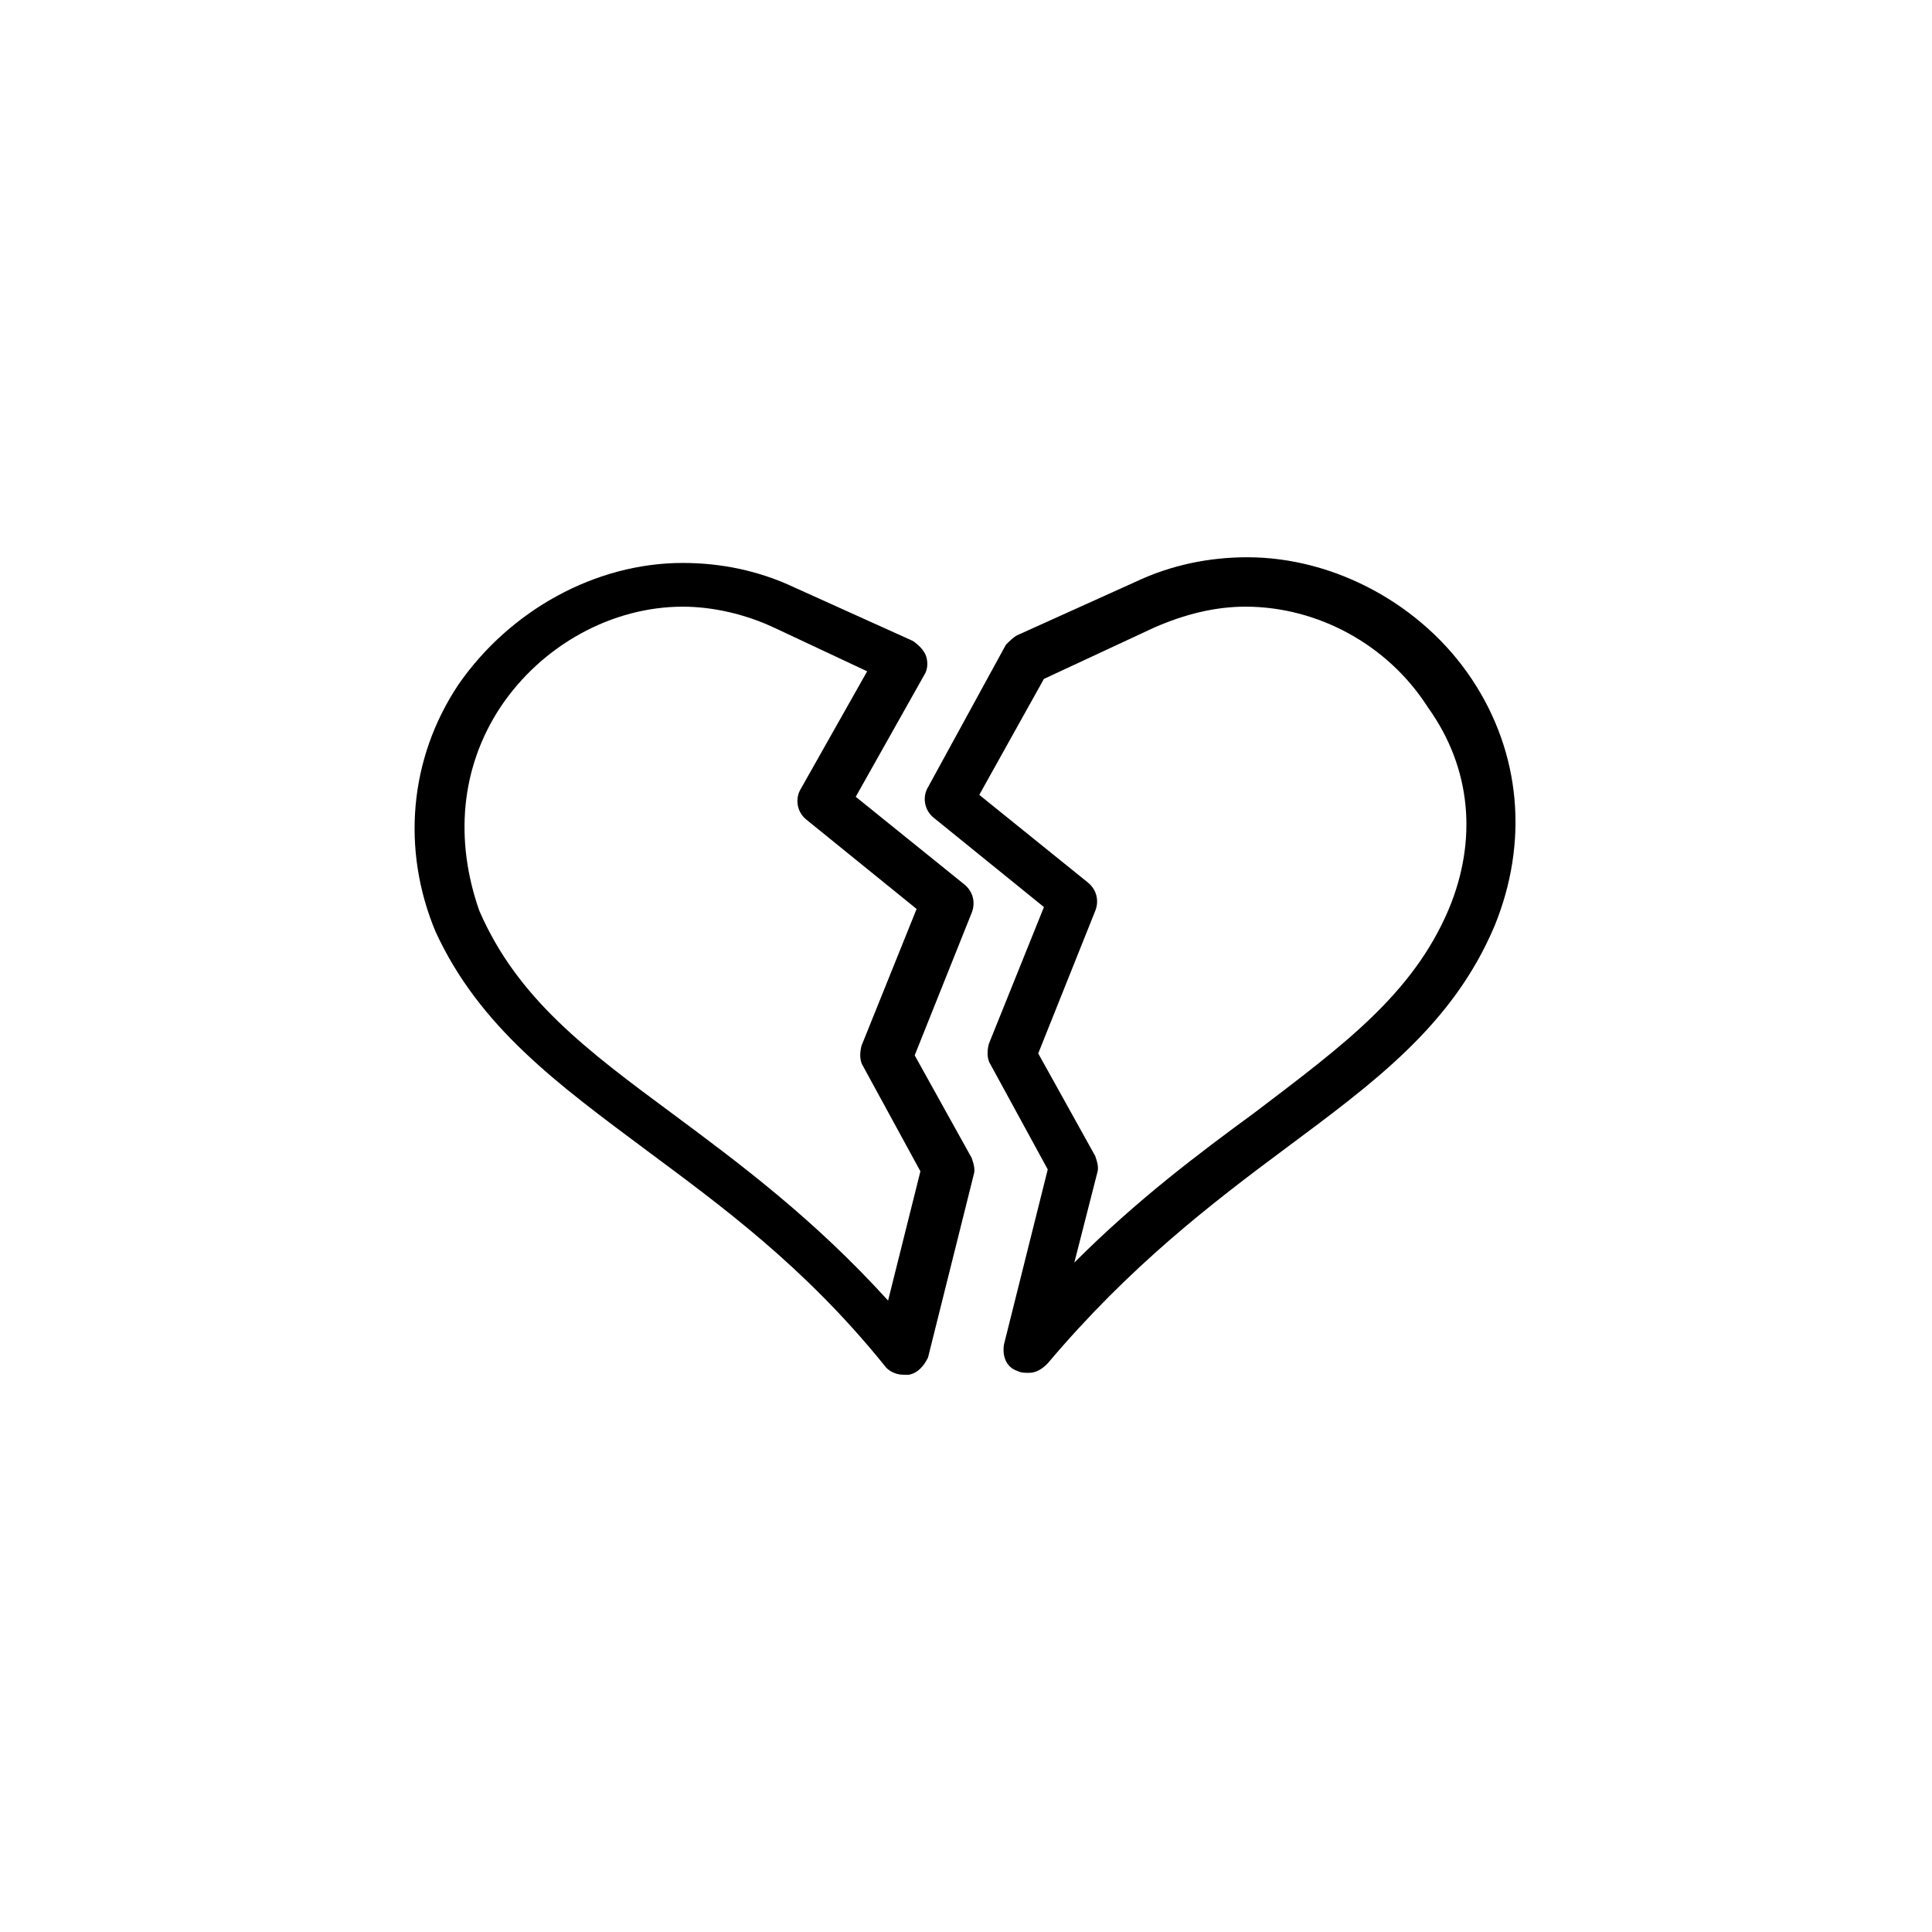
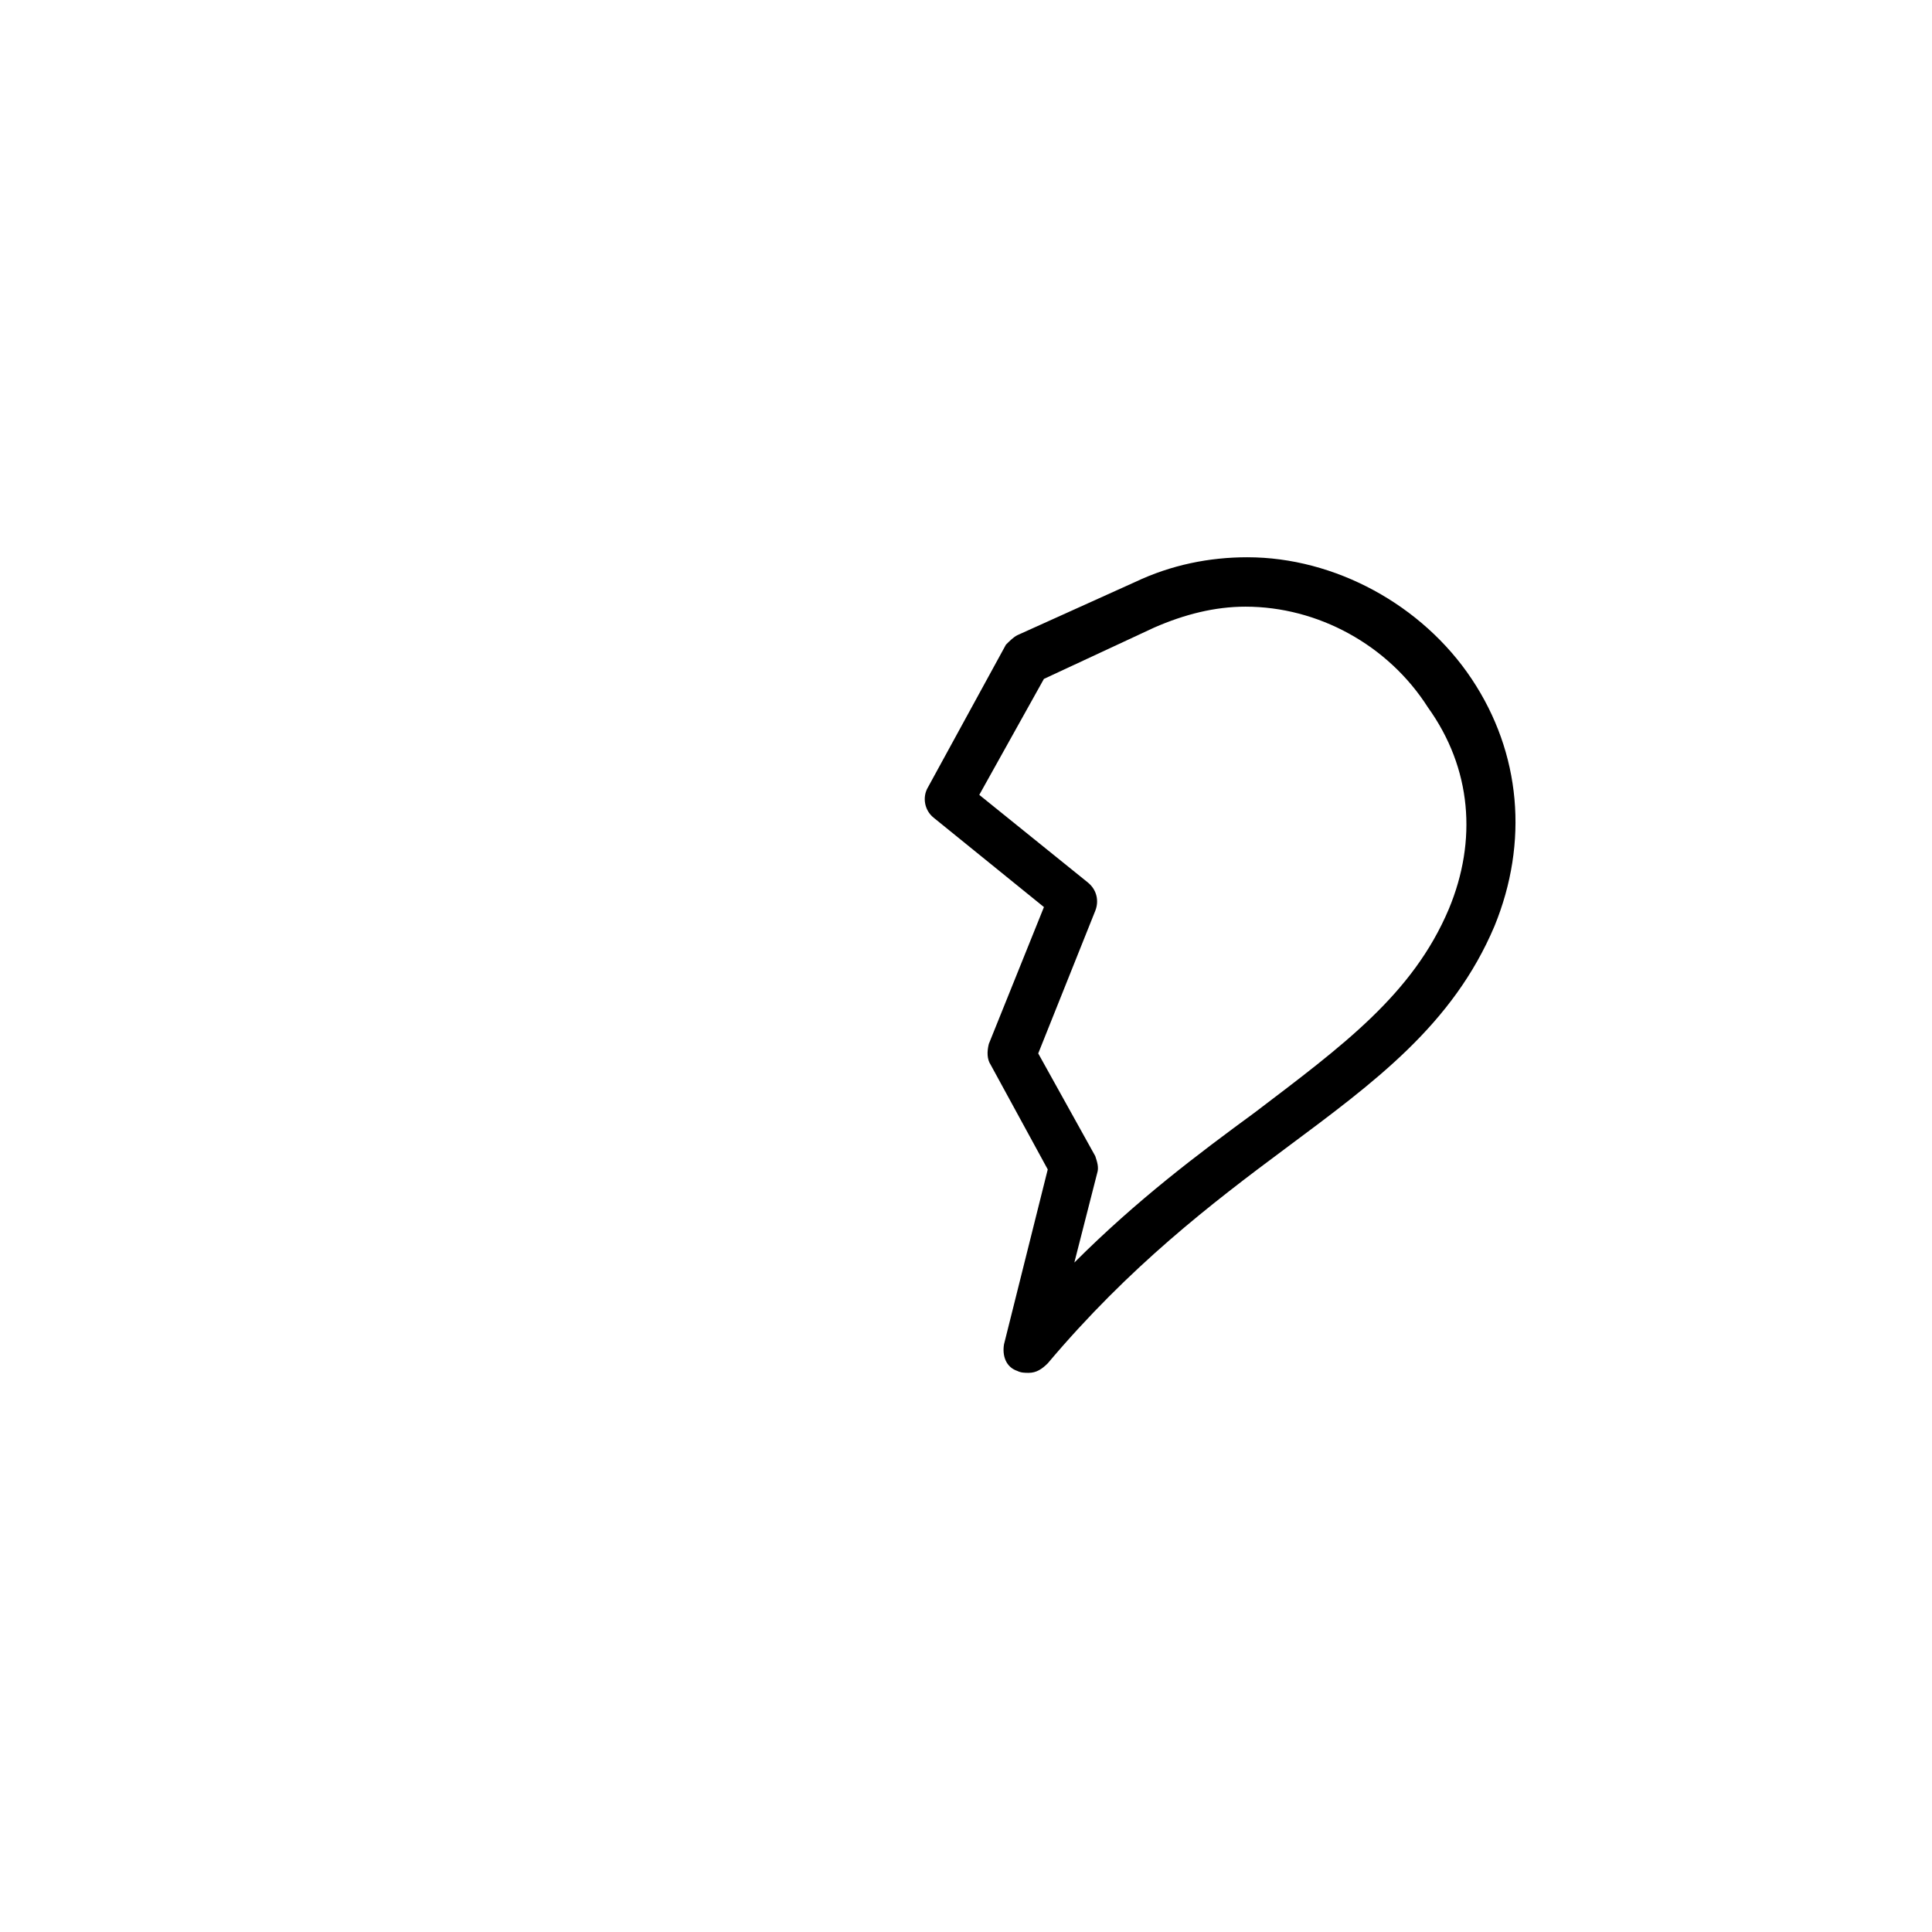
<svg xmlns="http://www.w3.org/2000/svg" fill="#000000" width="800px" height="800px" version="1.1" viewBox="144 144 512 512">
  <g>
-     <path d="m315.36 448.87c19.648 14.609 41.816 30.73 62.977 56.93 1.008 1.512 3.023 2.519 5.039 2.519h1.512c2.519-0.504 4.031-2.519 5.039-4.535l12.09-48.367c0.504-1.512 0-3.023-0.504-4.535l-15.113-27.207 15.113-37.785c1.008-2.519 0.504-5.543-2.016-7.559l-28.719-23.176 18.137-32.242c1.008-1.512 1.008-3.527 0.504-5.039-0.504-1.512-2.016-3.023-3.527-4.031l-31.234-14.105c-9.574-4.535-19.648-6.551-29.727-6.551-23.176 0-45.848 12.594-59.449 32.242-13.098 19.648-15.113 43.832-6.047 65.496 11.59 25.199 32.246 40.312 55.926 57.945zm-38.793-117.39c11.082-16.625 29.727-26.703 48.367-26.703 8.062 0 16.625 2.016 24.184 5.543l24.688 11.586-17.633 31.234c-1.512 2.519-1.008 6.047 1.512 8.062l29.223 23.68-14.609 36.273c-0.504 2.016-0.504 4.031 0.504 5.543l15.113 27.711-8.566 34.258c-19.648-21.664-39.297-36.273-56.93-49.375-23.176-17.129-41.312-30.73-51.387-53.906-6.559-18.641-5.047-37.785 5.535-53.906z" />
    <path d="m474.56 291.68c-10.078 0-20.152 2.016-29.727 6.551l-31.234 14.105c-1.008 0.504-2.016 1.512-3.023 2.519l-20.656 37.785c-1.512 2.519-1.008 6.047 1.512 8.062l29.223 23.68-14.609 36.273c-0.504 2.016-0.504 4.031 0.504 5.543l15.113 27.711-11.59 46.348c-0.504 3.023 0.504 6.047 3.527 7.055 1.008 0.504 2.016 0.504 3.023 0.504 2.016 0 3.527-1.008 5.039-2.519 21.664-25.695 43.328-42.32 62.977-56.93 23.68-17.633 44.336-32.746 55.418-58.945 9.07-22.168 7.055-45.848-6.047-65.496-13.098-19.652-36.273-32.246-59.449-32.246zm53.402 93.203c-9.574 22.672-28.215 36.273-51.387 53.906-15.113 11.082-31.234 23.176-47.863 39.801l6.047-23.68c0.504-1.512 0-3.023-0.504-4.535l-15.113-27.207 15.113-37.785c1.008-2.519 0.504-5.543-2.016-7.559l-28.719-23.176 17.129-30.73 29.223-13.602c8.062-3.527 16.121-5.543 24.184-5.543 19.145 0 37.785 10.078 48.367 26.703 11.586 16.125 13.098 35.27 5.539 53.406z" />
  </g>
</svg>